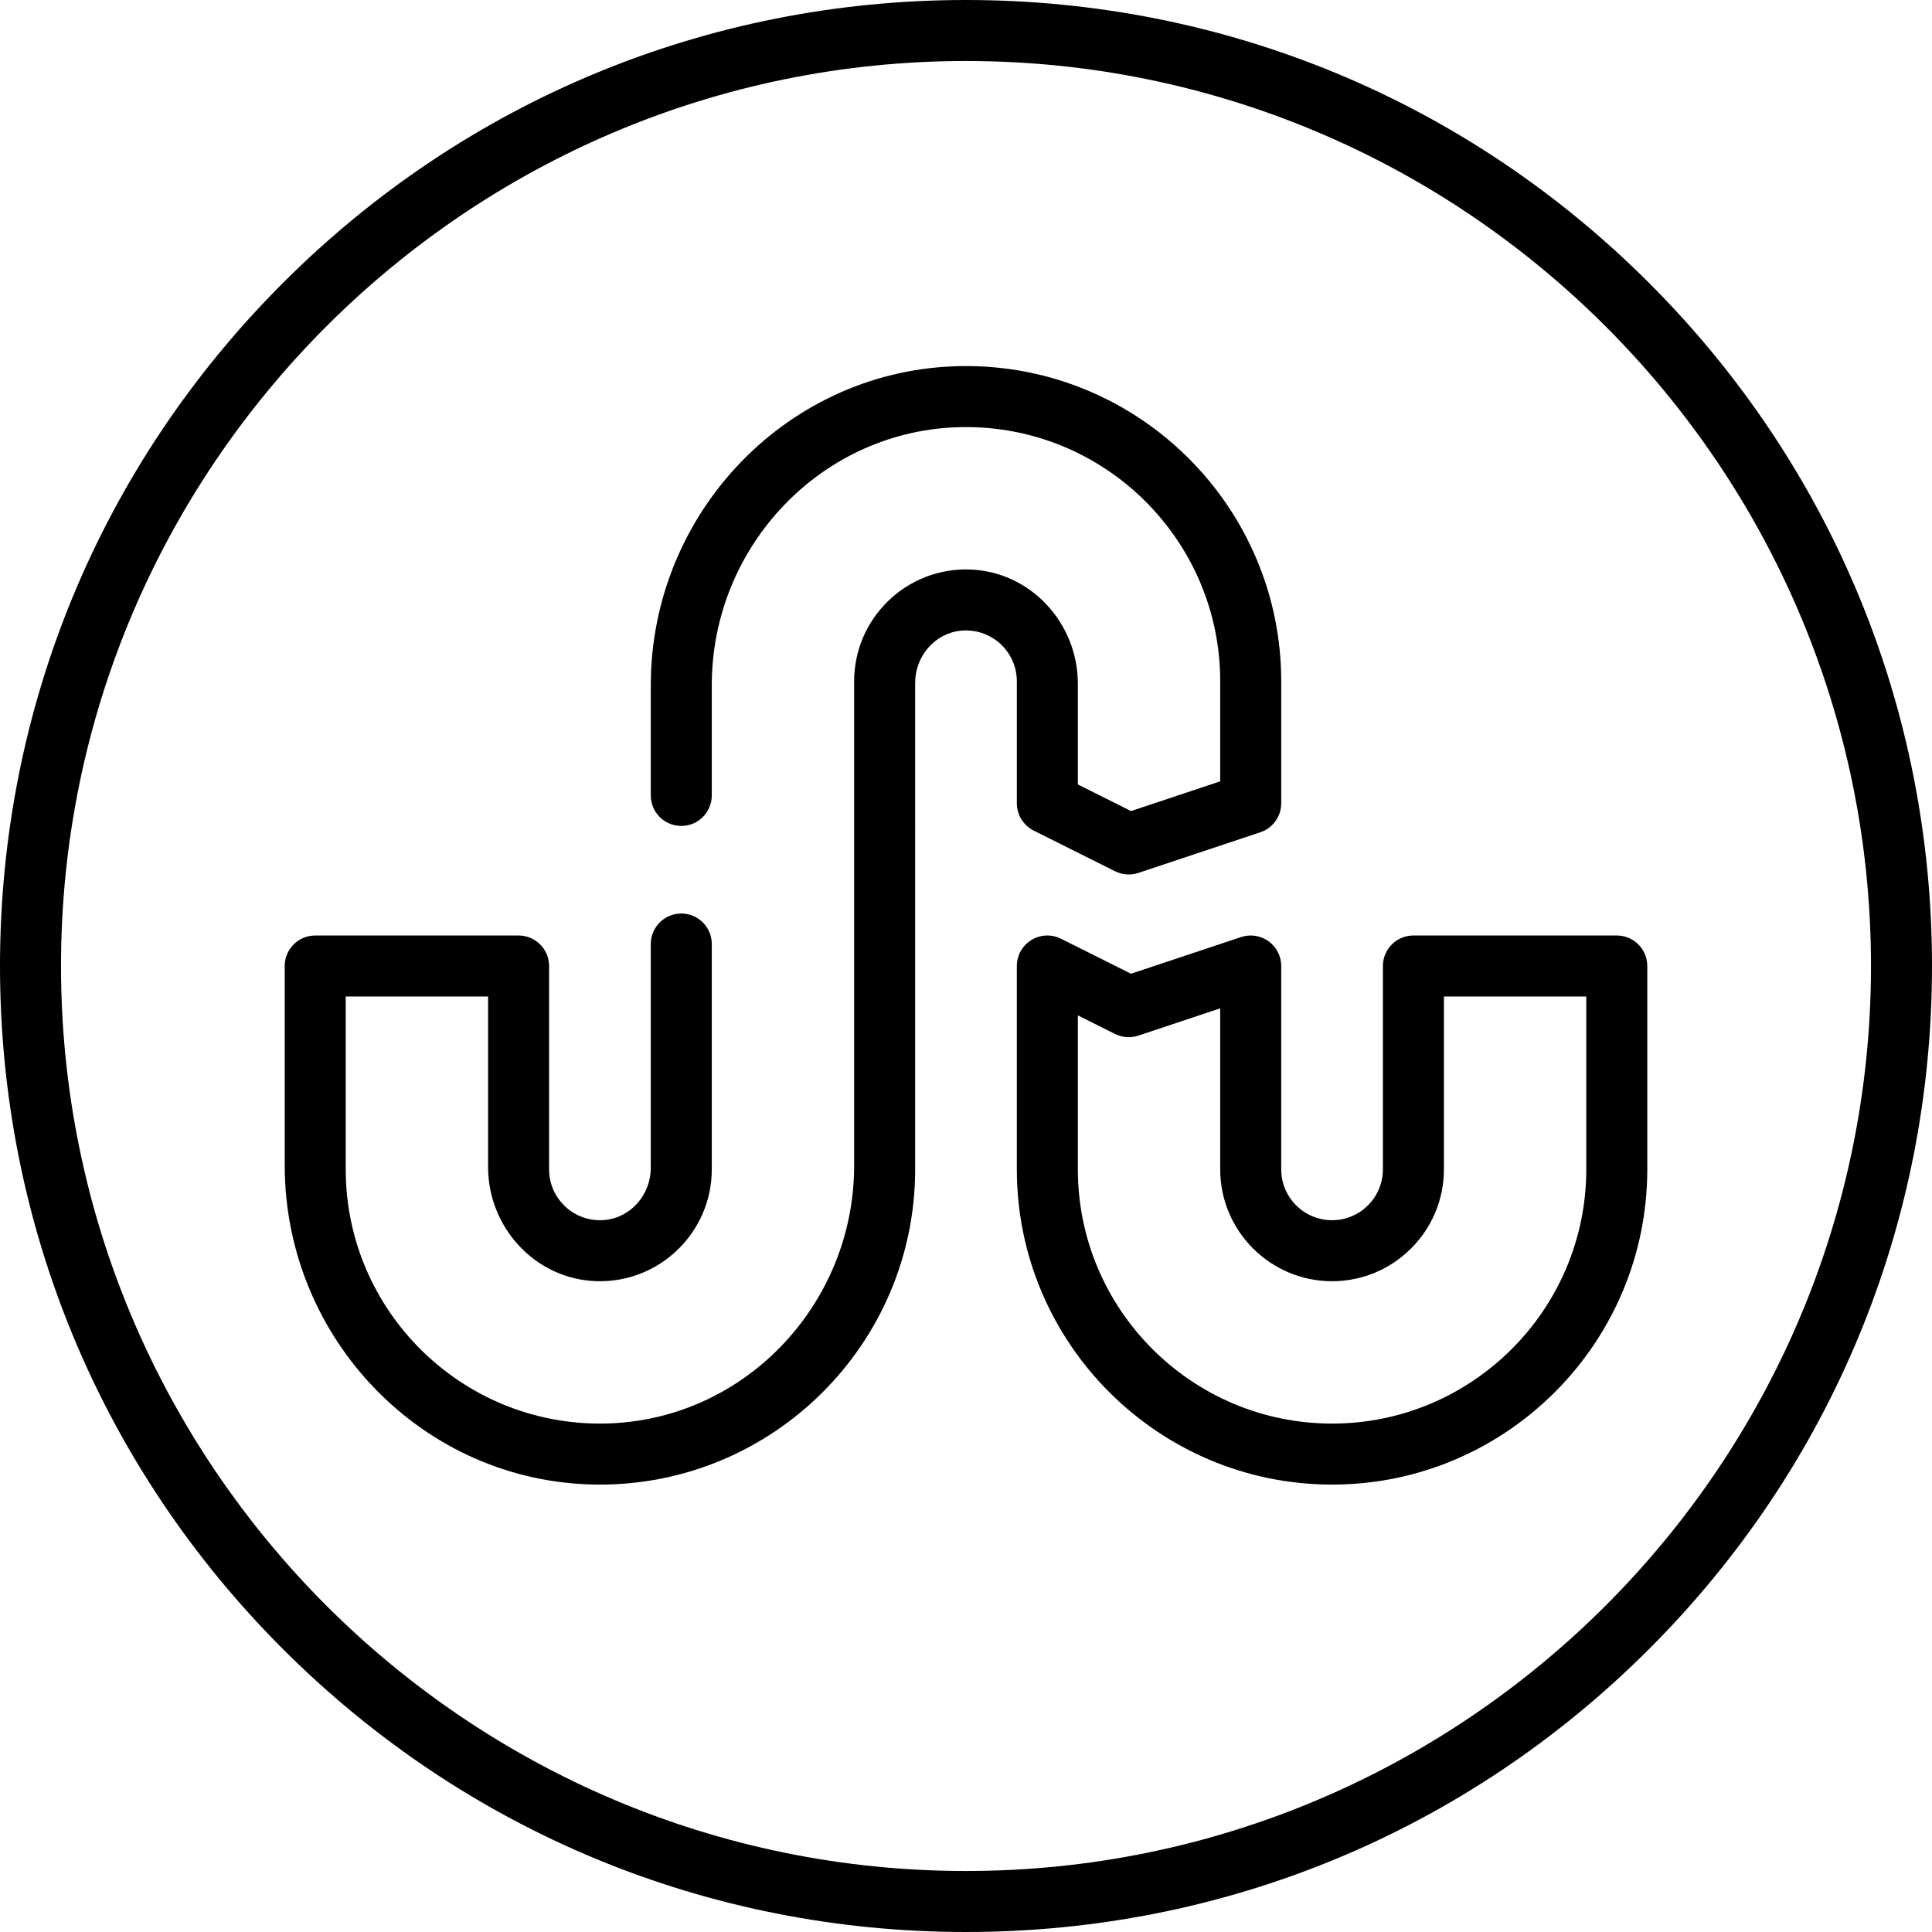
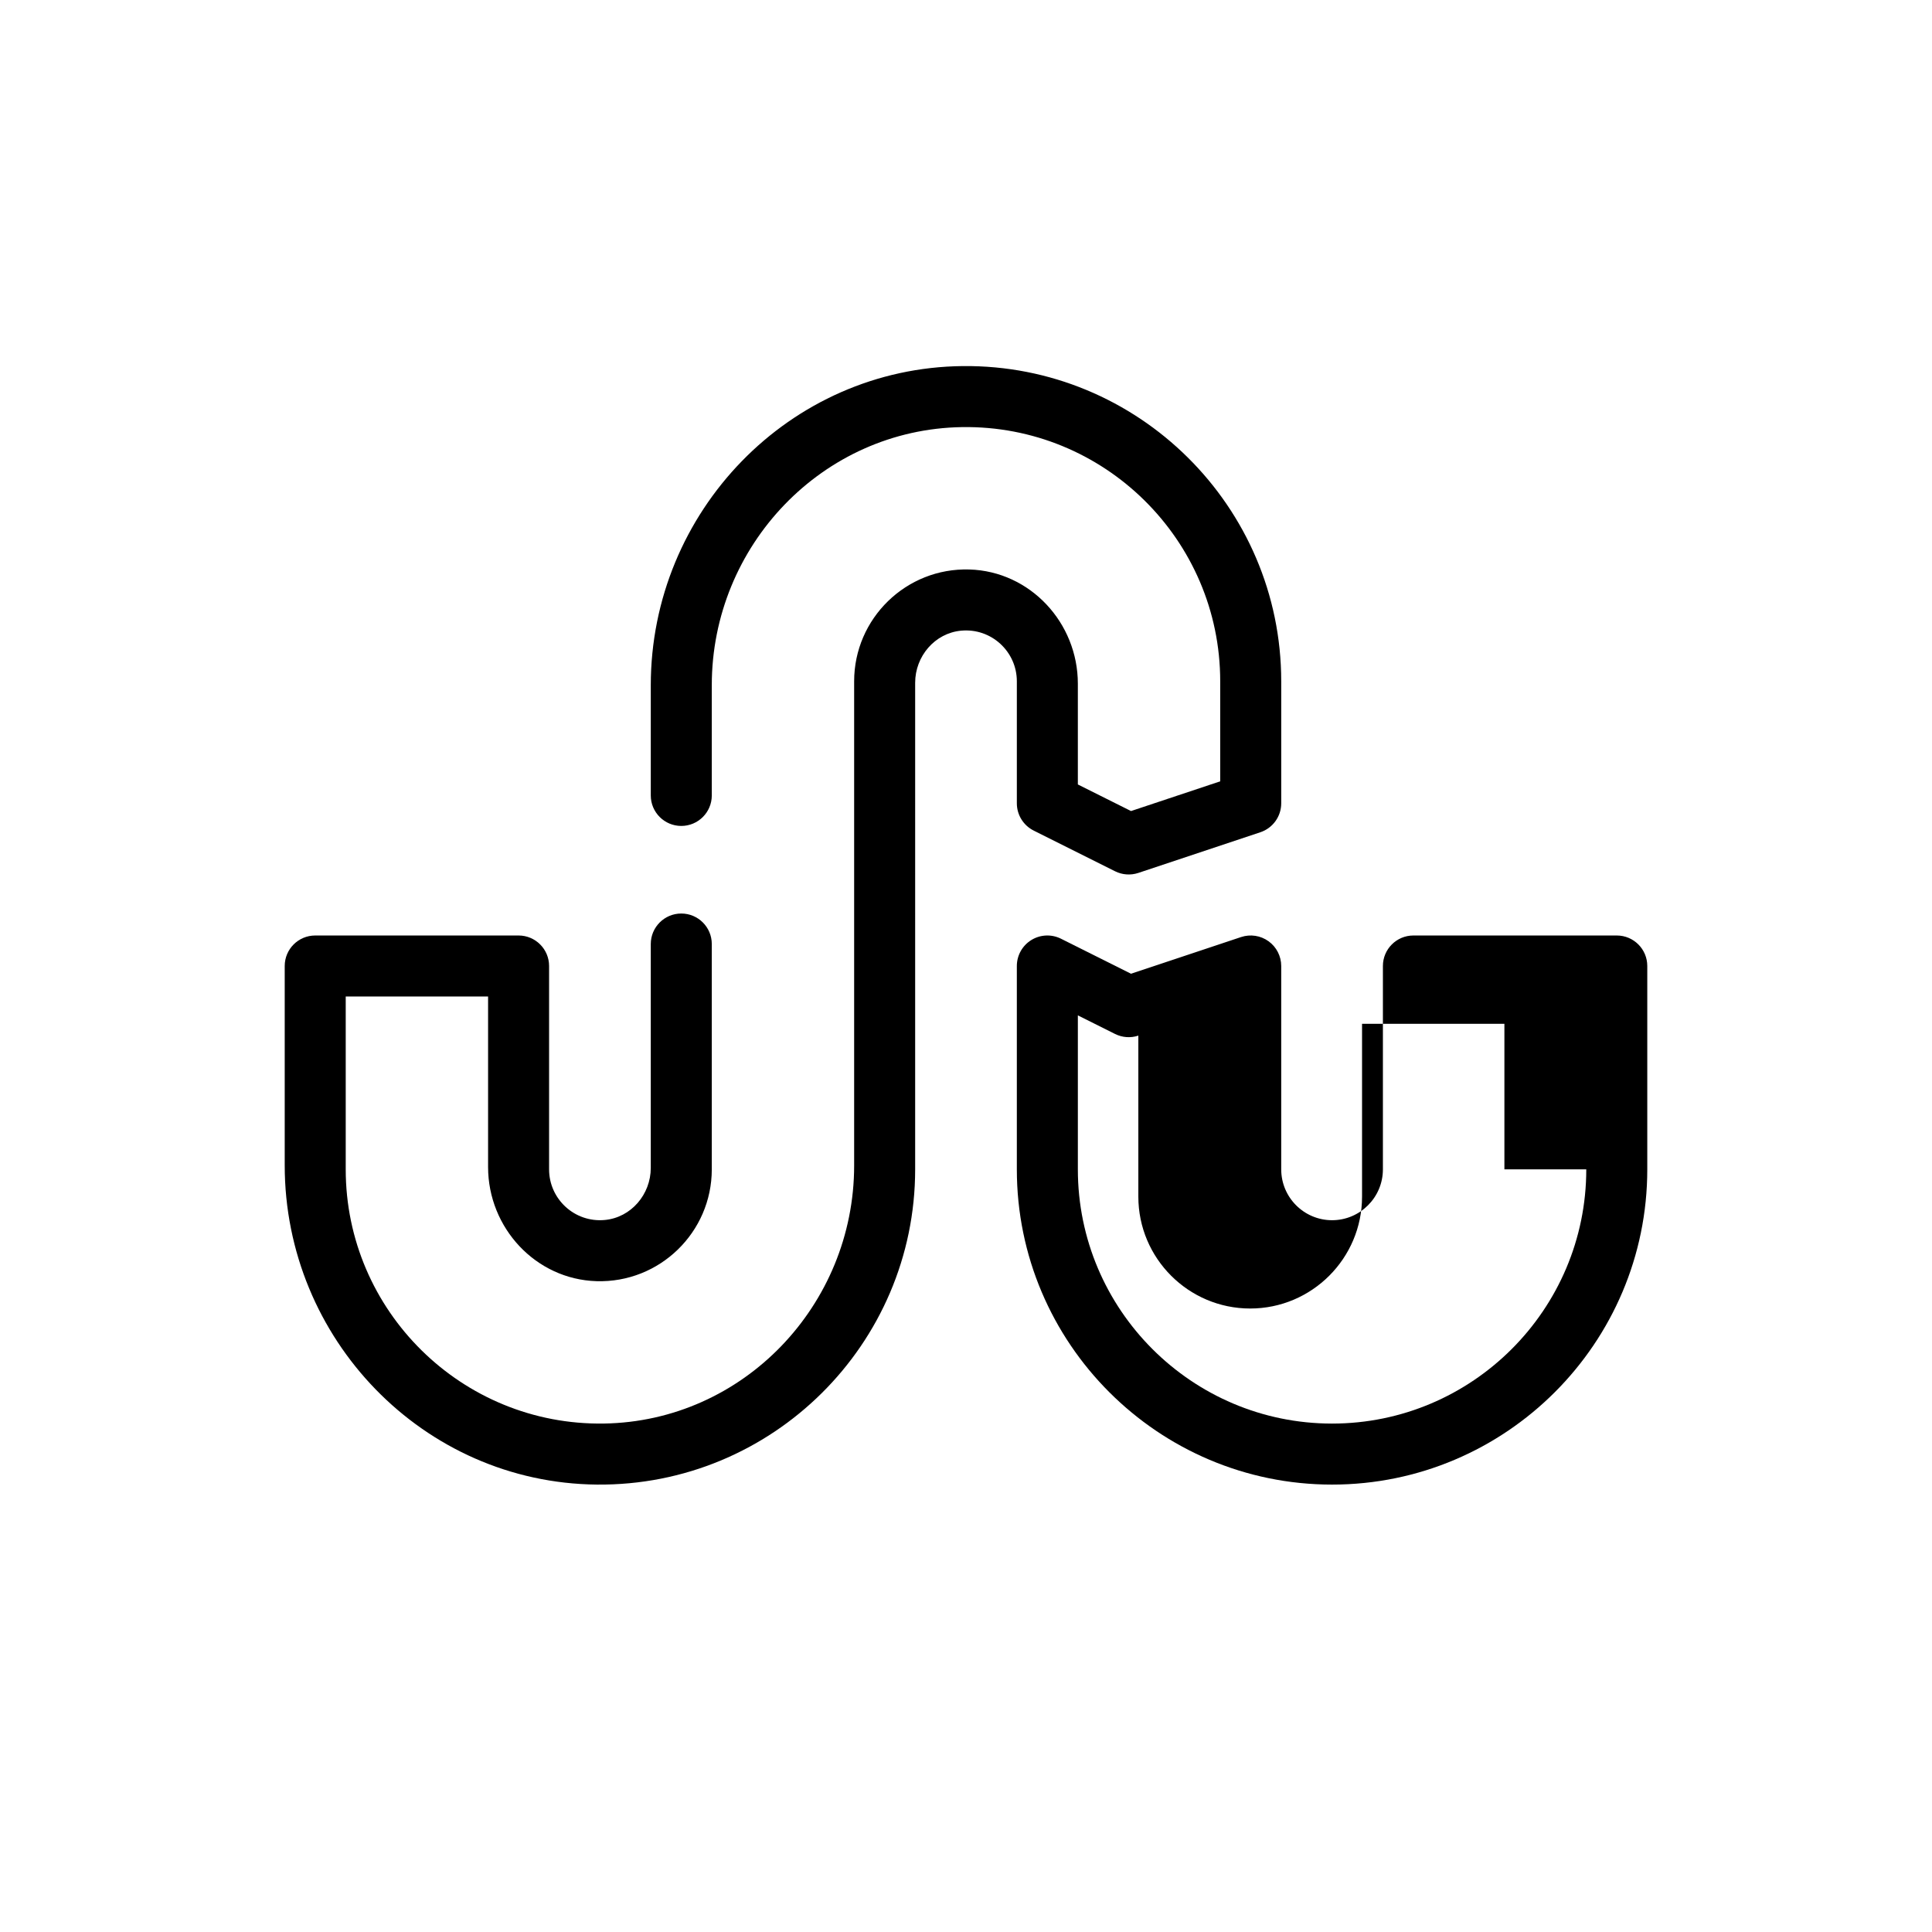
<svg xmlns="http://www.w3.org/2000/svg" fill="#000000" height="800px" width="800px" version="1.1" id="Layer_1" viewBox="0 0 512 512" xml:space="preserve">
  <g>
    <g>
-       <path d="M437.019,74.982C388.667,26.628,324.379,0,256,0S123.333,26.628,74.981,74.982C26.628,123.333,0,187.621,0,256    s26.628,132.667,74.981,181.019C123.333,485.372,187.621,512,256,512s132.667-26.628,181.019-74.982    C485.372,388.667,512,324.379,512,256S485.372,123.333,437.019,74.982z M256,495.832C123.756,495.832,16.168,388.244,16.168,256    S123.756,16.168,256,16.168S495.832,123.756,495.832,256S388.244,495.832,256,495.832z" />
-     </g>
+       </g>
  </g>
  <g>
    <g>
-       <path d="M428.463,247.916h-53.895c-4.465,0-8.084,3.619-8.084,8.084v53.895c0,7.43-6.044,13.474-13.474,13.474    s-13.474-6.044-13.474-13.474V256c0-2.599-1.249-5.039-3.358-6.558c-2.108-1.52-4.818-1.933-7.283-1.111l-29.16,9.72    l-18.563-9.281c-2.507-1.254-5.483-1.119-7.865,0.354c-2.383,1.472-3.834,4.074-3.834,6.877v53.895    c0,46.062,37.474,83.537,83.537,83.537s83.537-37.475,83.537-83.537v-53.895C436.547,251.534,432.928,247.916,428.463,247.916z     M420.379,309.895c0,37.148-30.222,67.368-67.368,67.368c-37.146,0-67.368-30.221-67.368-67.368v-40.813l9.858,4.928    c1.919,0.958,4.138,1.116,6.172,0.439l21.696-7.233v42.679c0,16.344,13.297,29.642,29.642,29.642    c16.345,0,29.642-13.298,29.642-29.642v-45.81h37.726V309.895z" />
+       <path d="M428.463,247.916h-53.895c-4.465,0-8.084,3.619-8.084,8.084v53.895c0,7.43-6.044,13.474-13.474,13.474    s-13.474-6.044-13.474-13.474V256c0-2.599-1.249-5.039-3.358-6.558c-2.108-1.52-4.818-1.933-7.283-1.111l-29.16,9.72    l-18.563-9.281c-2.507-1.254-5.483-1.119-7.865,0.354c-2.383,1.472-3.834,4.074-3.834,6.877v53.895    c0,46.062,37.474,83.537,83.537,83.537s83.537-37.475,83.537-83.537v-53.895C436.547,251.534,432.928,247.916,428.463,247.916z     M420.379,309.895c0,37.148-30.222,67.368-67.368,67.368c-37.146,0-67.368-30.221-67.368-67.368v-40.813l9.858,4.928    c1.919,0.958,4.138,1.116,6.172,0.439v42.679c0,16.344,13.297,29.642,29.642,29.642    c16.345,0,29.642-13.298,29.642-29.642v-45.81h37.726V309.895z" />
    </g>
  </g>
  <g>
    <g>
      <path d="M255.176,97.015c-45.989,0.445-82.713,38.607-82.713,84.598v29.185c0,4.465,3.62,8.084,8.084,8.084    c4.465,0,8.084-3.62,8.084-8.084v-29.228c0-36.97,29.356-67.819,66.322-68.383c37.624-0.573,68.415,29.865,68.415,67.361v26.511    l-23.632,7.877l-14.095-7.047v-26.71c0-16.13-12.622-29.781-28.745-30.26c-16.753-0.497-30.539,12.986-30.539,29.629v128.324    c0,36.97-29.356,67.819-66.322,68.383c-37.624,0.575-68.415-29.864-68.415-67.36v-45.81h37.726v45.18    c0,16.13,12.622,29.781,28.745,30.26c16.753,0.497,30.539-12.987,30.539-29.629v-59.719c0-4.465-3.62-8.084-8.084-8.084    c-4.465,0-8.084,3.62-8.084,8.084V309.5c0,7.012-5.193,13.15-12.175,13.807c-8.011,0.755-14.773-5.554-14.773-13.412V256    c0-4.465-3.62-8.084-8.084-8.084H83.537c-4.465,0-8.084,3.62-8.084,8.084v52.83c0,45.992,36.724,84.152,82.713,84.599    c46.439,0.449,84.36-37.197,84.36-83.534V180.942c0-7.012,5.193-13.15,12.175-13.807c8.011-0.755,14.773,5.554,14.773,13.412    v32.337c0,3.062,1.73,5.86,4.469,7.23l21.558,10.779c1.919,0.959,4.138,1.115,6.172,0.439l32.337-10.779    c3.302-1.101,5.527-4.19,5.527-7.669v-32.337C339.537,134.211,301.615,96.564,255.176,97.015z" />
    </g>
  </g>
</svg>